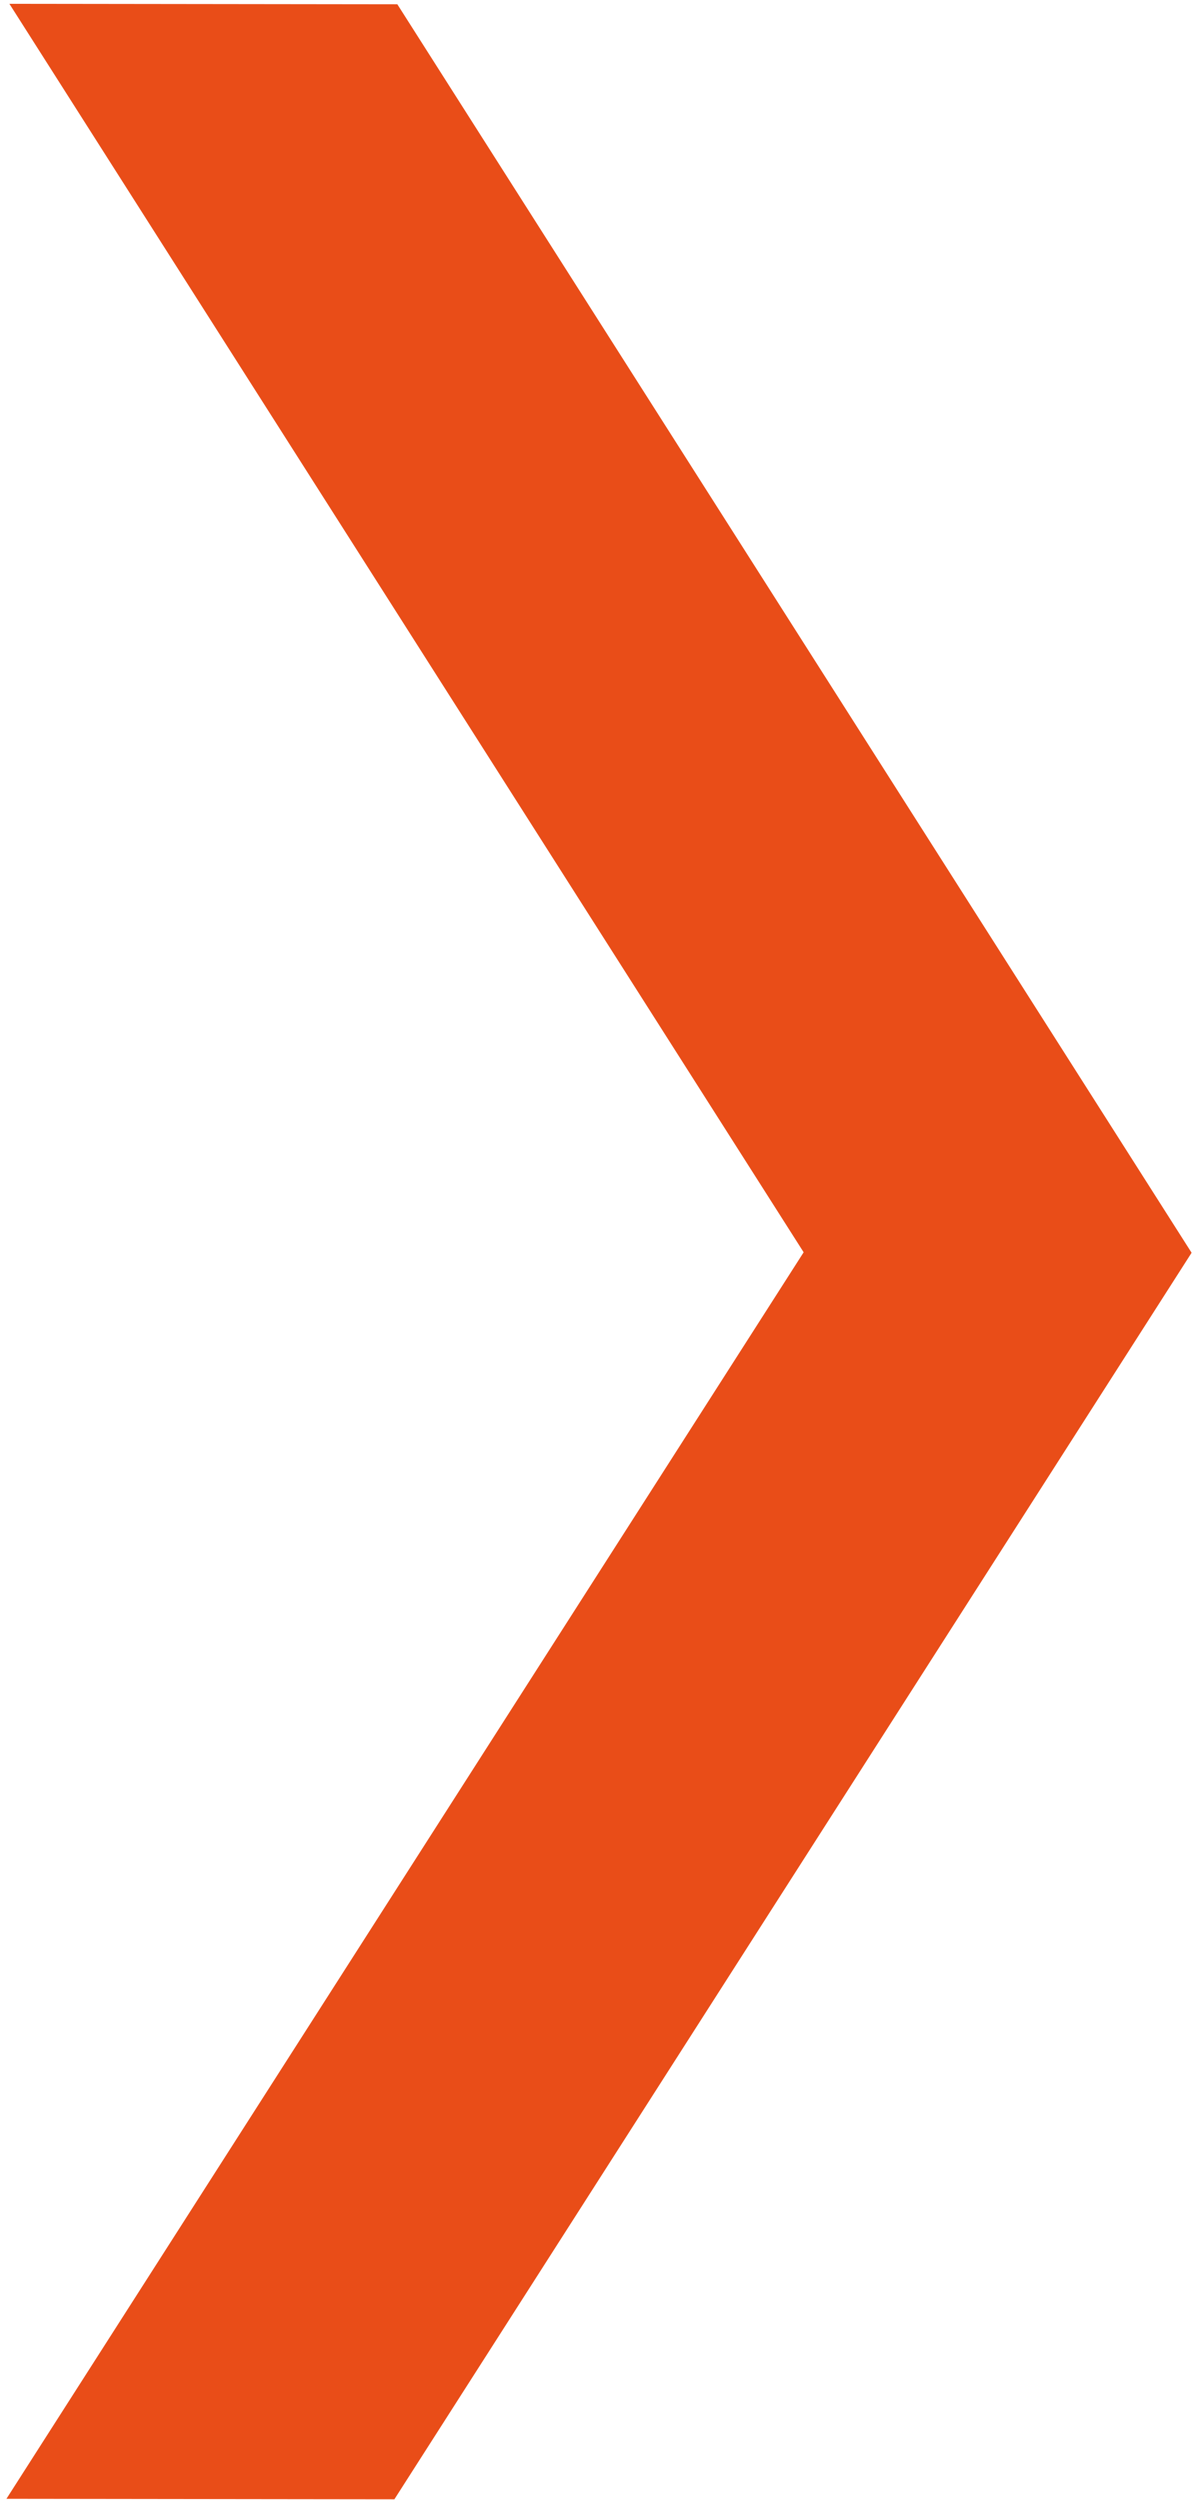
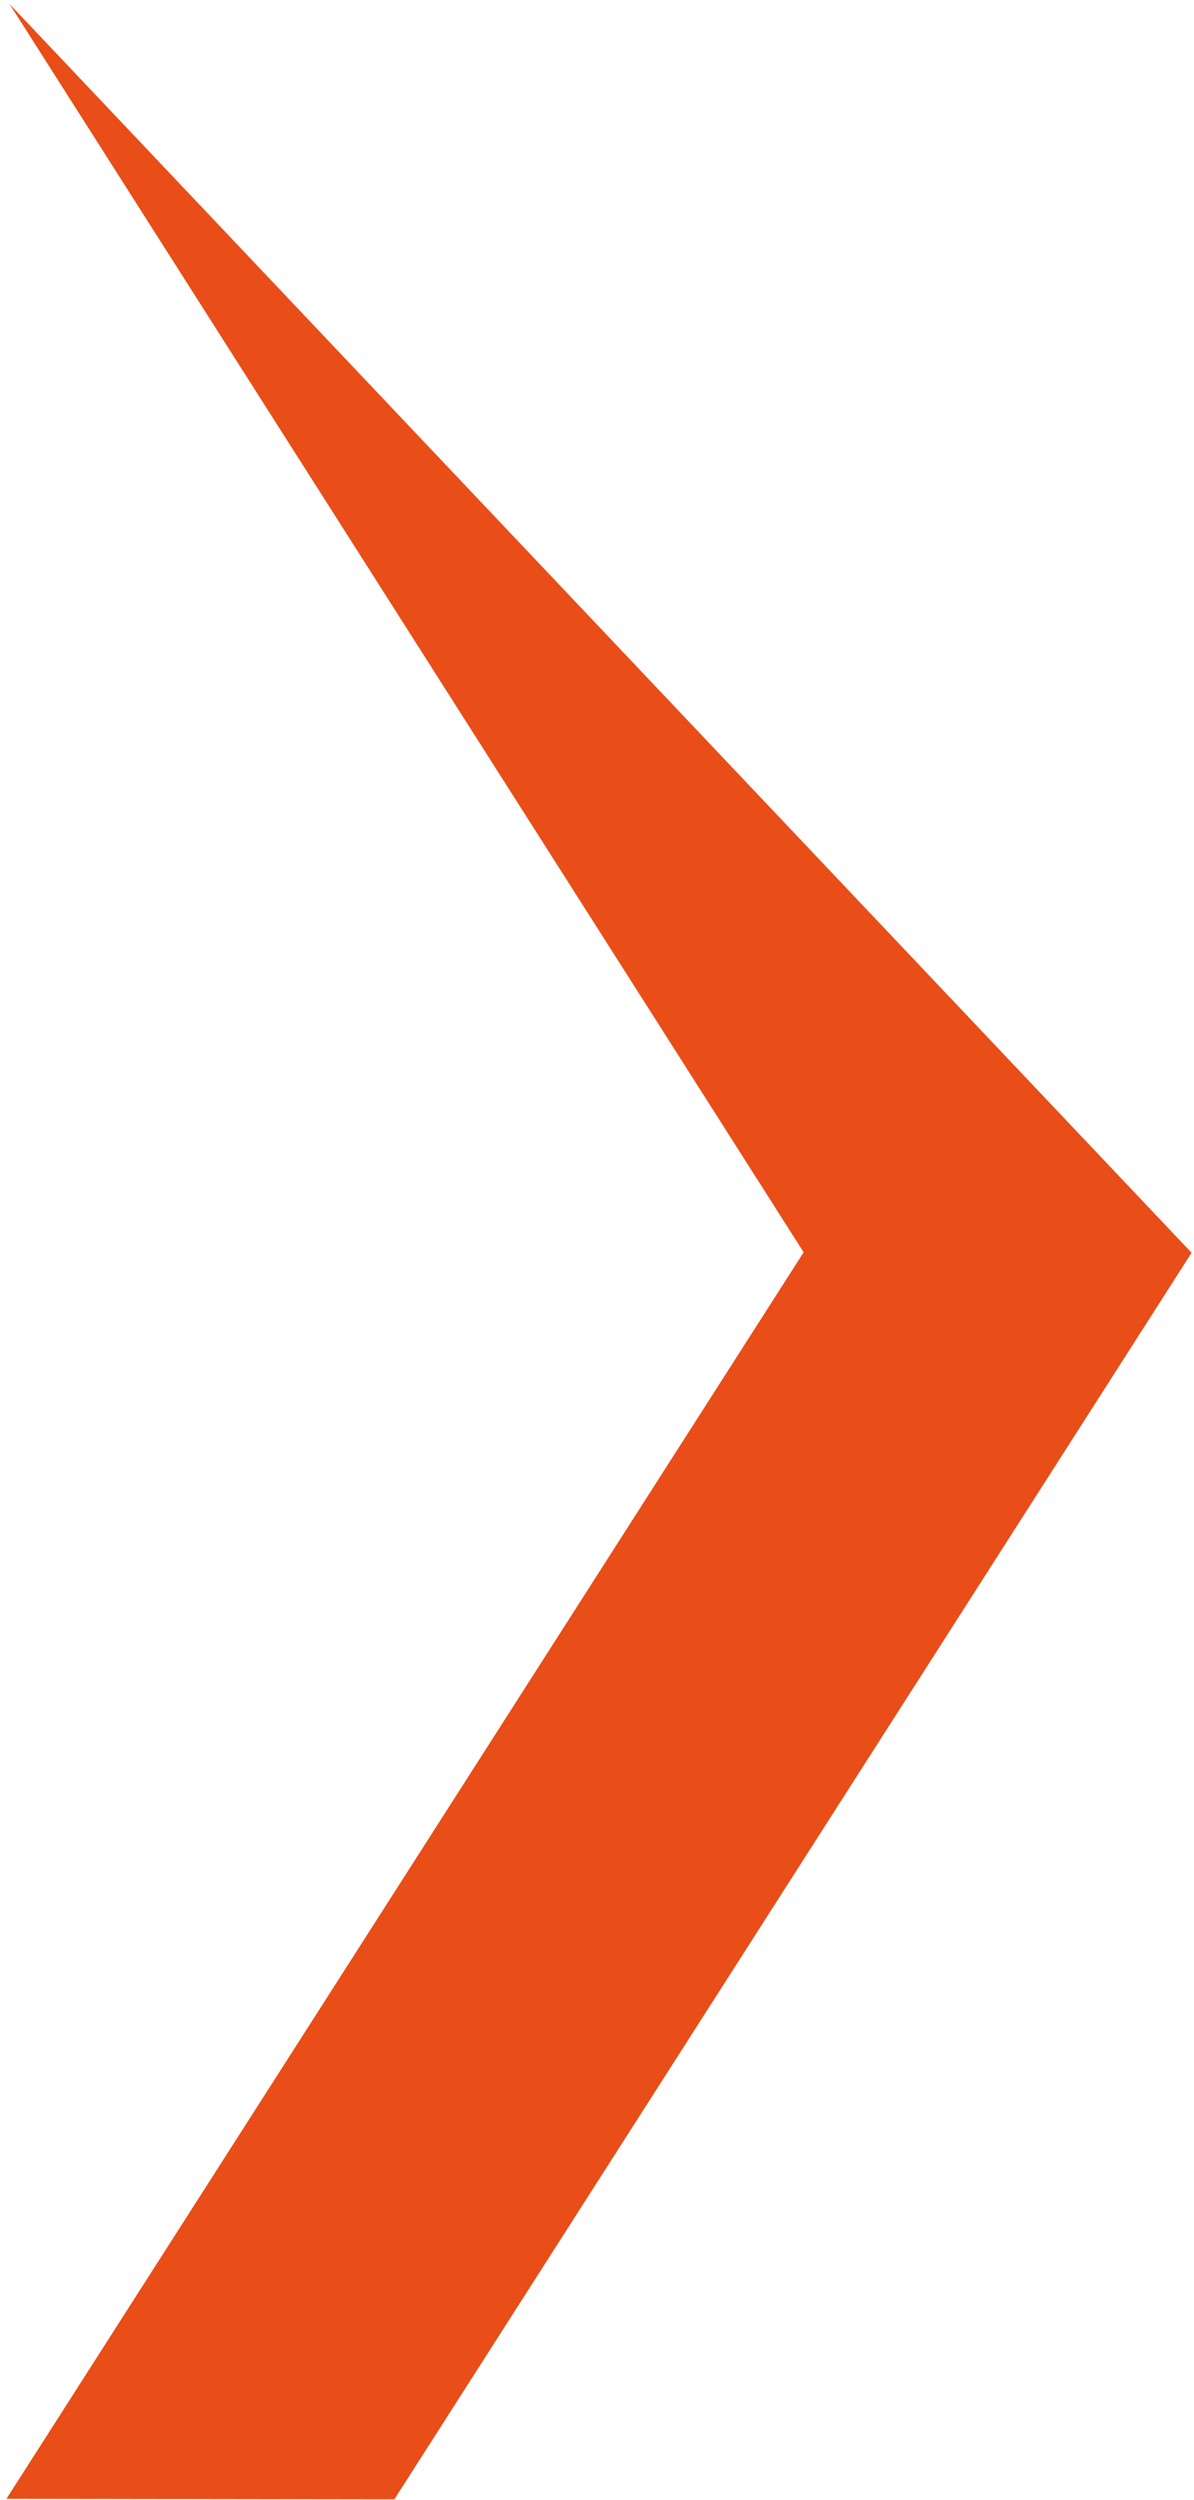
<svg xmlns="http://www.w3.org/2000/svg" xmlns:ns1="http://sodipodi.sourceforge.net/DTD/sodipodi-0.dtd" xmlns:ns2="http://www.inkscape.org/namespaces/inkscape" width="161" height="337" viewBox="0 0 161 337" fill="none" version="1.1" id="svg4" ns1:docname="bg-arrow-orange.svg" ns2:version="1.1.2 (0a00cf5339, 2022-02-04)">
  <defs id="defs8" />
  <ns1:namedview id="namedview6" pagecolor="#ffffff" bordercolor="#666666" borderopacity="1.0" ns2:pageshadow="2" ns2:pageopacity="0.0" ns2:pagecheckerboard="0" showgrid="false" ns2:zoom="0.58011869" ns2:cx="-242.19182" ns2:cy="223.23018" ns2:window-width="1920" ns2:window-height="1016" ns2:window-x="0" ns2:window-y="0" ns2:window-maximized="1" ns2:current-layer="svg4" />
-   <path d="M53.18 336.909L0.867 336.845L108.364 168.811L1.268 0.516L53.58 0.58L160.676 168.875L53.18 336.909Z" fill="#E6E6E6" id="path2" style="fill:#e94d18;fill-opacity:1" />
+   <path d="M53.18 336.909L0.867 336.845L108.364 168.811L1.268 0.516L160.676 168.875L53.18 336.909Z" fill="#E6E6E6" id="path2" style="fill:#e94d18;fill-opacity:1" />
</svg>